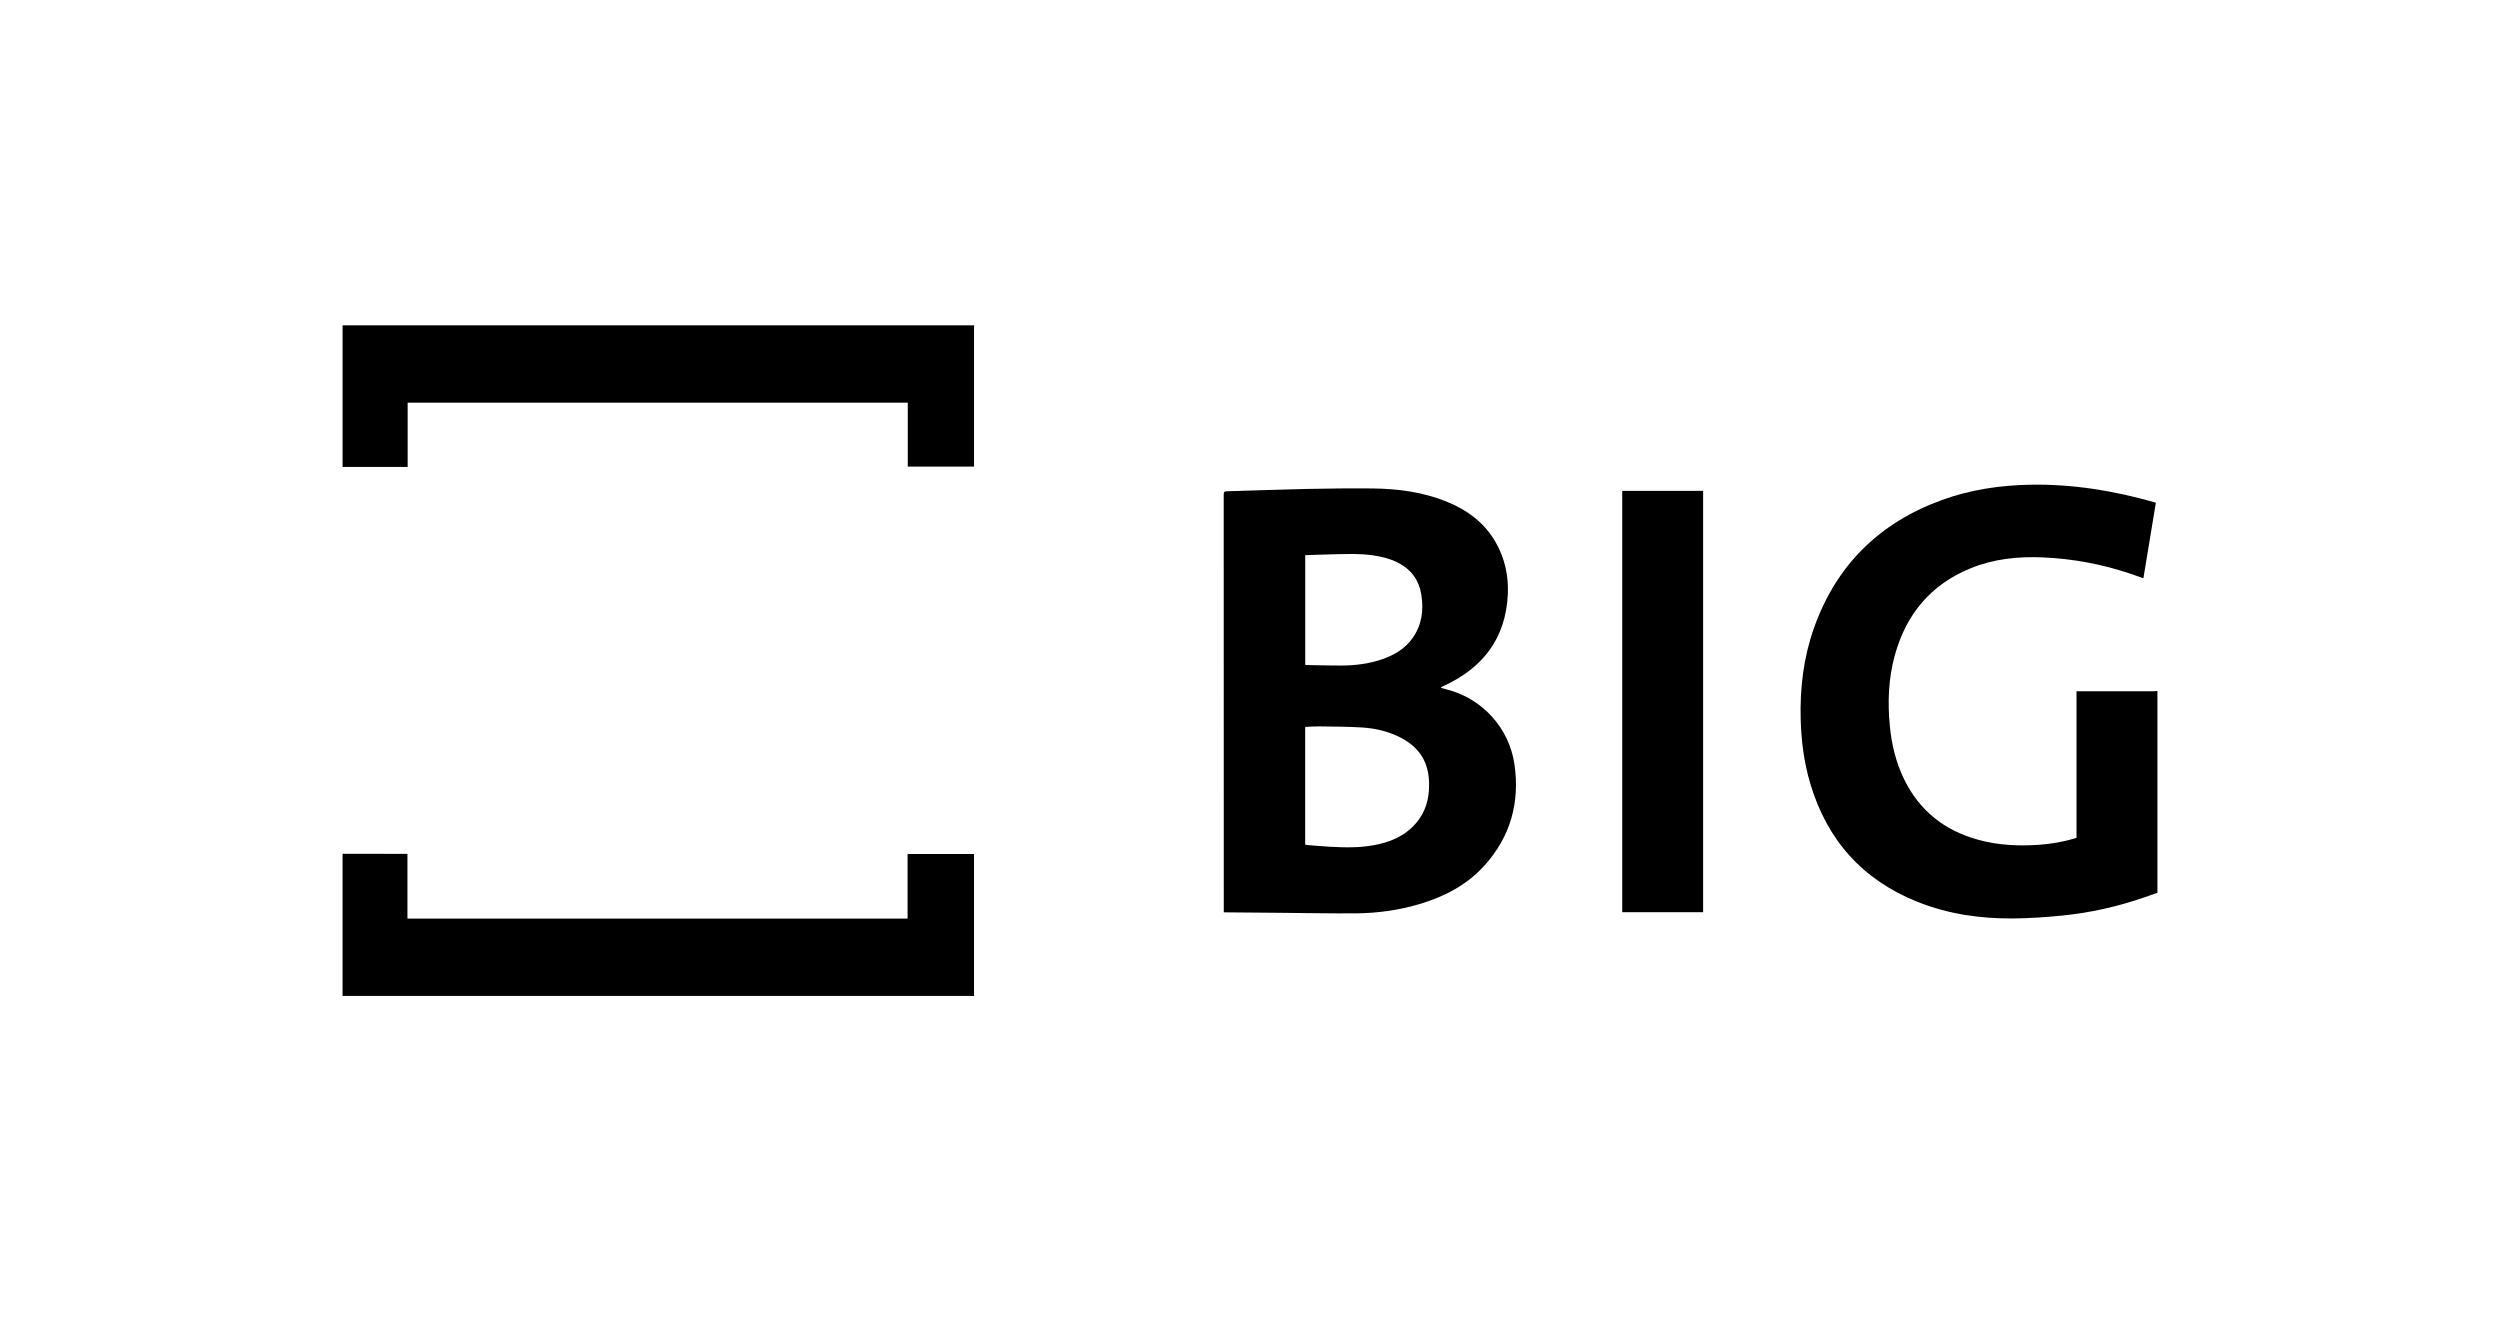
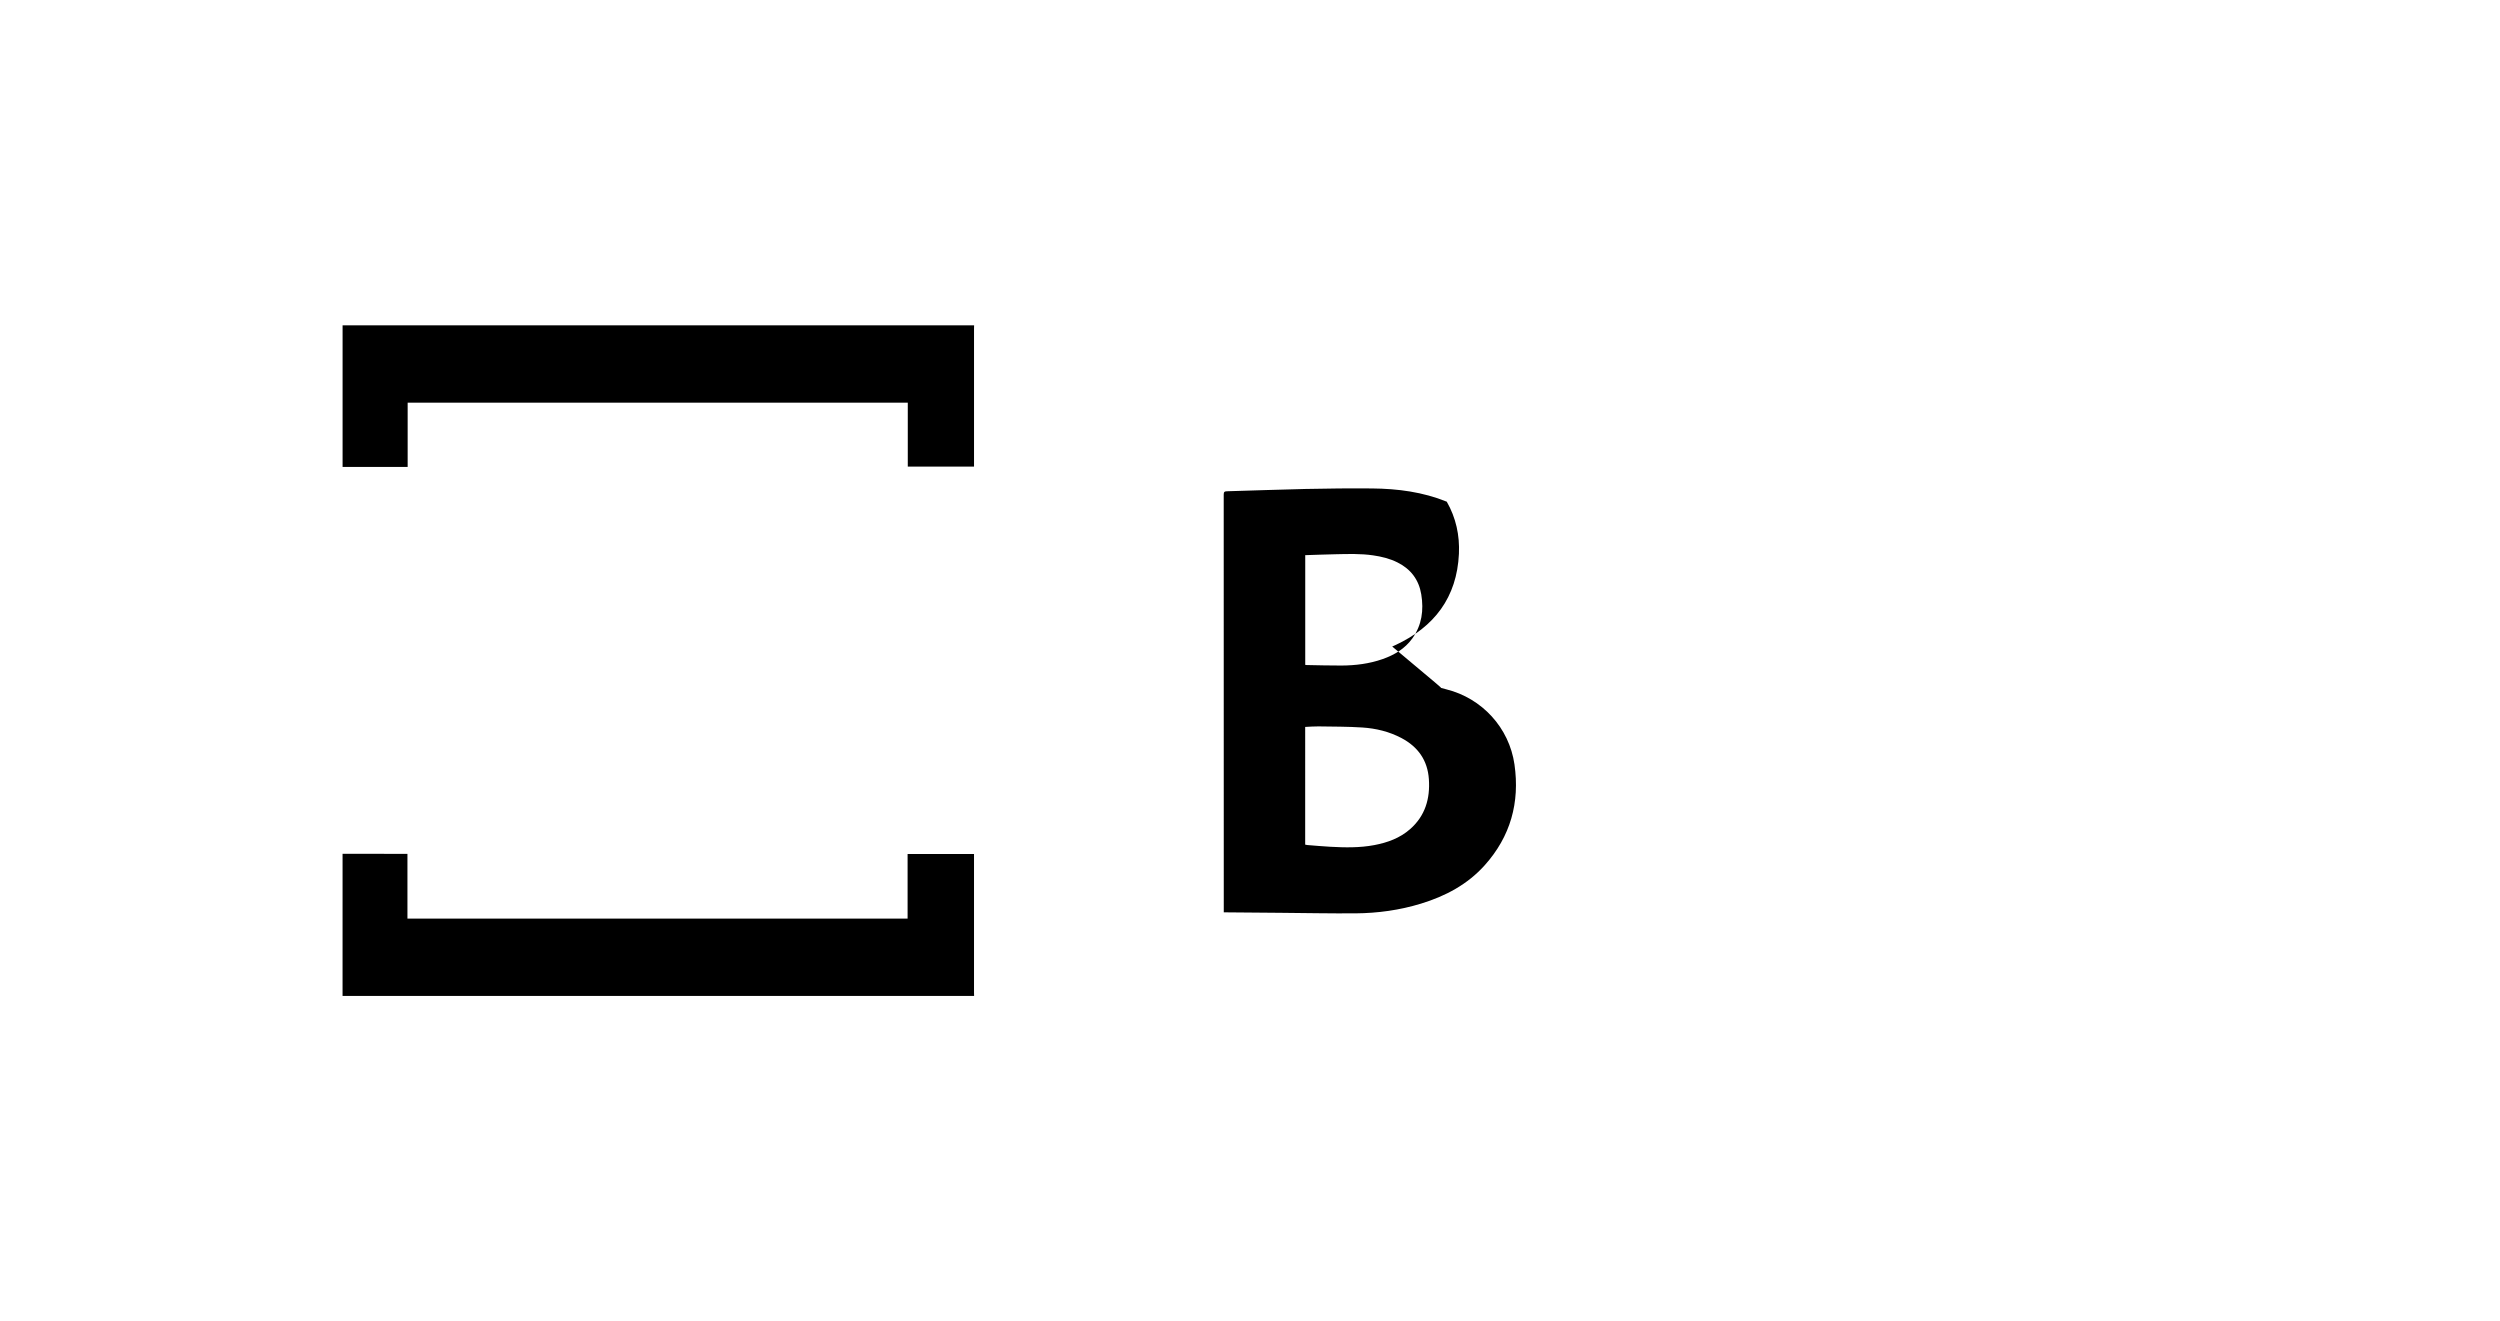
<svg xmlns="http://www.w3.org/2000/svg" version="1.1" id="Ebene_1" x="0px" y="0px" viewBox="0 0 298.239 157.617" style="enable-background:new 0 0 298.239 157.617;" xml:space="preserve">
-   <path d="M257.372,106.511c-0.516,0.177-1.033,0.353-1.549,0.532c-3.187,1.112-6.462,1.847-9.816,2.18  c-1.938,0.193-3.89,0.327-5.837,0.344c-3.909,0.034-7.738-0.514-11.393-1.969c-6.577-2.618-10.814-7.376-12.824-14.139  c-0.744-2.504-1.072-5.073-1.14-7.681c-0.097-3.696,0.339-7.318,1.57-10.813c2.65-7.526,7.797-12.589,15.266-15.311  c3.403-1.24,6.939-1.764,10.553-1.83c5.055-0.092,9.978,0.717,14.823,2.096c0.041,0.012,0.079,0.033,0.158,0.066  c-0.493,2.985-0.987,5.975-1.486,9.001c-0.523-0.185-1.013-0.366-1.507-0.533c-3.41-1.149-6.908-1.809-10.508-1.961  c-2.953-0.124-5.837,0.175-8.591,1.297c-4.746,1.934-7.686,5.468-9.042,10.362c-0.767,2.767-0.875,5.589-0.603,8.434  c0.214,2.237,0.731,4.396,1.728,6.422c1.833,3.725,4.805,6.063,8.78,7.164c2.408,0.667,4.863,0.782,7.341,0.602  c1.39-0.101,2.758-0.331,4.097-0.723c0.102-0.03,0.204-0.063,0.326-0.101c0-5.819,0-11.631,0-17.484c0.162,0,0.299,0,0.436,0  c2.934,0,5.868,0,8.802-0.001c0.139,0,0.277-0.02,0.416-0.031C257.372,90.459,257.372,98.485,257.372,106.511z" />
  <path d="M40.867,101.851c2.427,0.004,4.853,0.007,7.28,0.011c0.14,0,0.279,0,0.459,0c0,2.578,0,5.138,0,7.722  c19.901,0,39.763,0,59.666,0c0-2.561,0-5.122,0-7.702c2.656,0,5.27,0,7.924,0c0,0.152,0,0.289,0,0.425c0,5.361,0,10.721,0,16.082  c0,0.14,0.007,0.28,0.01,0.42c-25.113,0-50.227,0-75.34,0C40.867,113.156,40.867,107.503,40.867,101.851z" />
  <path d="M116.207,38.809c-0.004,0.14-0.01,0.28-0.01,0.42c-0.001,5.339,0,10.677,0,16.016c0,0.129,0,0.258,0,0.416  c-2.631,0-5.244,0-7.903,0c0-2.525,0-5.062,0-7.625c-19.904,0-39.763,0-59.663,0c0,2.539,0,5.077,0,7.666c-2.615,0-5.189,0-7.762,0  c0-5.631,0-11.262,0-16.893C65.98,38.809,91.094,38.809,116.207,38.809z" />
-   <path d="M171.928,82.074c0.203,0.053,0.405,0.108,0.608,0.159c4.27,1.063,7.505,4.591,8.134,8.961  c0.654,4.545-0.472,8.6-3.56,12.038c-2.051,2.284-4.673,3.672-7.576,4.562c-2.553,0.783-5.177,1.146-7.839,1.165  c-2.976,0.021-5.952-0.039-8.928-0.065c-2.113-0.018-4.226-0.036-6.339-0.054c-0.129-0.001-0.258,0-0.437,0c0-0.13,0-0.244,0-0.357  c0-16.493,0.001-32.986-0.007-49.479c0-0.31,0.082-0.391,0.391-0.399c3.113-0.084,6.226-0.209,9.34-0.274  c2.663-0.056,5.327-0.088,7.99-0.062c3.045,0.03,6.04,0.421,8.888,1.579c2.451,0.997,4.493,2.501,5.833,4.84  c1.103,1.925,1.552,4.027,1.451,6.213c-0.24,5.207-2.939,8.746-7.593,10.901c-0.121,0.056-0.244,0.11-0.366,0.165  C171.922,82.002,171.925,82.038,171.928,82.074z M155.702,100.759c0.087,0.018,0.159,0.042,0.232,0.048  c0.913,0.072,1.825,0.157,2.74,0.207c1.767,0.097,3.534,0.134,5.286-0.2c1.568-0.299,3.038-0.831,4.256-1.9  c1.806-1.584,2.403-3.64,2.243-5.966c-0.155-2.248-1.293-3.853-3.263-4.897c-1.463-0.775-3.047-1.158-4.677-1.264  c-1.74-0.113-3.489-0.104-5.234-0.131c-0.523-0.008-1.047,0.04-1.582,0.063C155.702,91.409,155.702,96.066,155.702,100.759z   M155.709,66.229c0,4.4,0,8.739,0,13.088c0.071,0.008,0.123,0.018,0.175,0.019c1.379,0.023,2.758,0.067,4.137,0.06  c1.677-0.008,3.331-0.212,4.923-0.772c1.41-0.496,2.66-1.236,3.548-2.474c1.136-1.583,1.365-3.363,1.059-5.238  c-0.286-1.751-1.246-3.017-2.828-3.812c-0.924-0.464-1.914-0.705-2.932-0.851c-1.48-0.213-2.967-0.163-4.453-0.131  C158.135,66.143,156.931,66.191,155.709,66.229z" />
-   <path d="M193.525,58.56c3.223,0,6.424,0,9.649,0c0,16.75,0,33.494,0,50.259c-3.206,0-6.415,0-9.649,0  C193.525,92.081,193.525,75.338,193.525,58.56z" />
+   <path d="M171.928,82.074c0.203,0.053,0.405,0.108,0.608,0.159c4.27,1.063,7.505,4.591,8.134,8.961  c0.654,4.545-0.472,8.6-3.56,12.038c-2.051,2.284-4.673,3.672-7.576,4.562c-2.553,0.783-5.177,1.146-7.839,1.165  c-2.976,0.021-5.952-0.039-8.928-0.065c-2.113-0.018-4.226-0.036-6.339-0.054c-0.129-0.001-0.258,0-0.437,0c0-0.13,0-0.244,0-0.357  c0-16.493,0.001-32.986-0.007-49.479c0-0.31,0.082-0.391,0.391-0.399c3.113-0.084,6.226-0.209,9.34-0.274  c2.663-0.056,5.327-0.088,7.99-0.062c3.045,0.03,6.04,0.421,8.888,1.579c1.103,1.925,1.552,4.027,1.451,6.213c-0.24,5.207-2.939,8.746-7.593,10.901c-0.121,0.056-0.244,0.11-0.366,0.165  C171.922,82.002,171.925,82.038,171.928,82.074z M155.702,100.759c0.087,0.018,0.159,0.042,0.232,0.048  c0.913,0.072,1.825,0.157,2.74,0.207c1.767,0.097,3.534,0.134,5.286-0.2c1.568-0.299,3.038-0.831,4.256-1.9  c1.806-1.584,2.403-3.64,2.243-5.966c-0.155-2.248-1.293-3.853-3.263-4.897c-1.463-0.775-3.047-1.158-4.677-1.264  c-1.74-0.113-3.489-0.104-5.234-0.131c-0.523-0.008-1.047,0.04-1.582,0.063C155.702,91.409,155.702,96.066,155.702,100.759z   M155.709,66.229c0,4.4,0,8.739,0,13.088c0.071,0.008,0.123,0.018,0.175,0.019c1.379,0.023,2.758,0.067,4.137,0.06  c1.677-0.008,3.331-0.212,4.923-0.772c1.41-0.496,2.66-1.236,3.548-2.474c1.136-1.583,1.365-3.363,1.059-5.238  c-0.286-1.751-1.246-3.017-2.828-3.812c-0.924-0.464-1.914-0.705-2.932-0.851c-1.48-0.213-2.967-0.163-4.453-0.131  C158.135,66.143,156.931,66.191,155.709,66.229z" />
</svg>